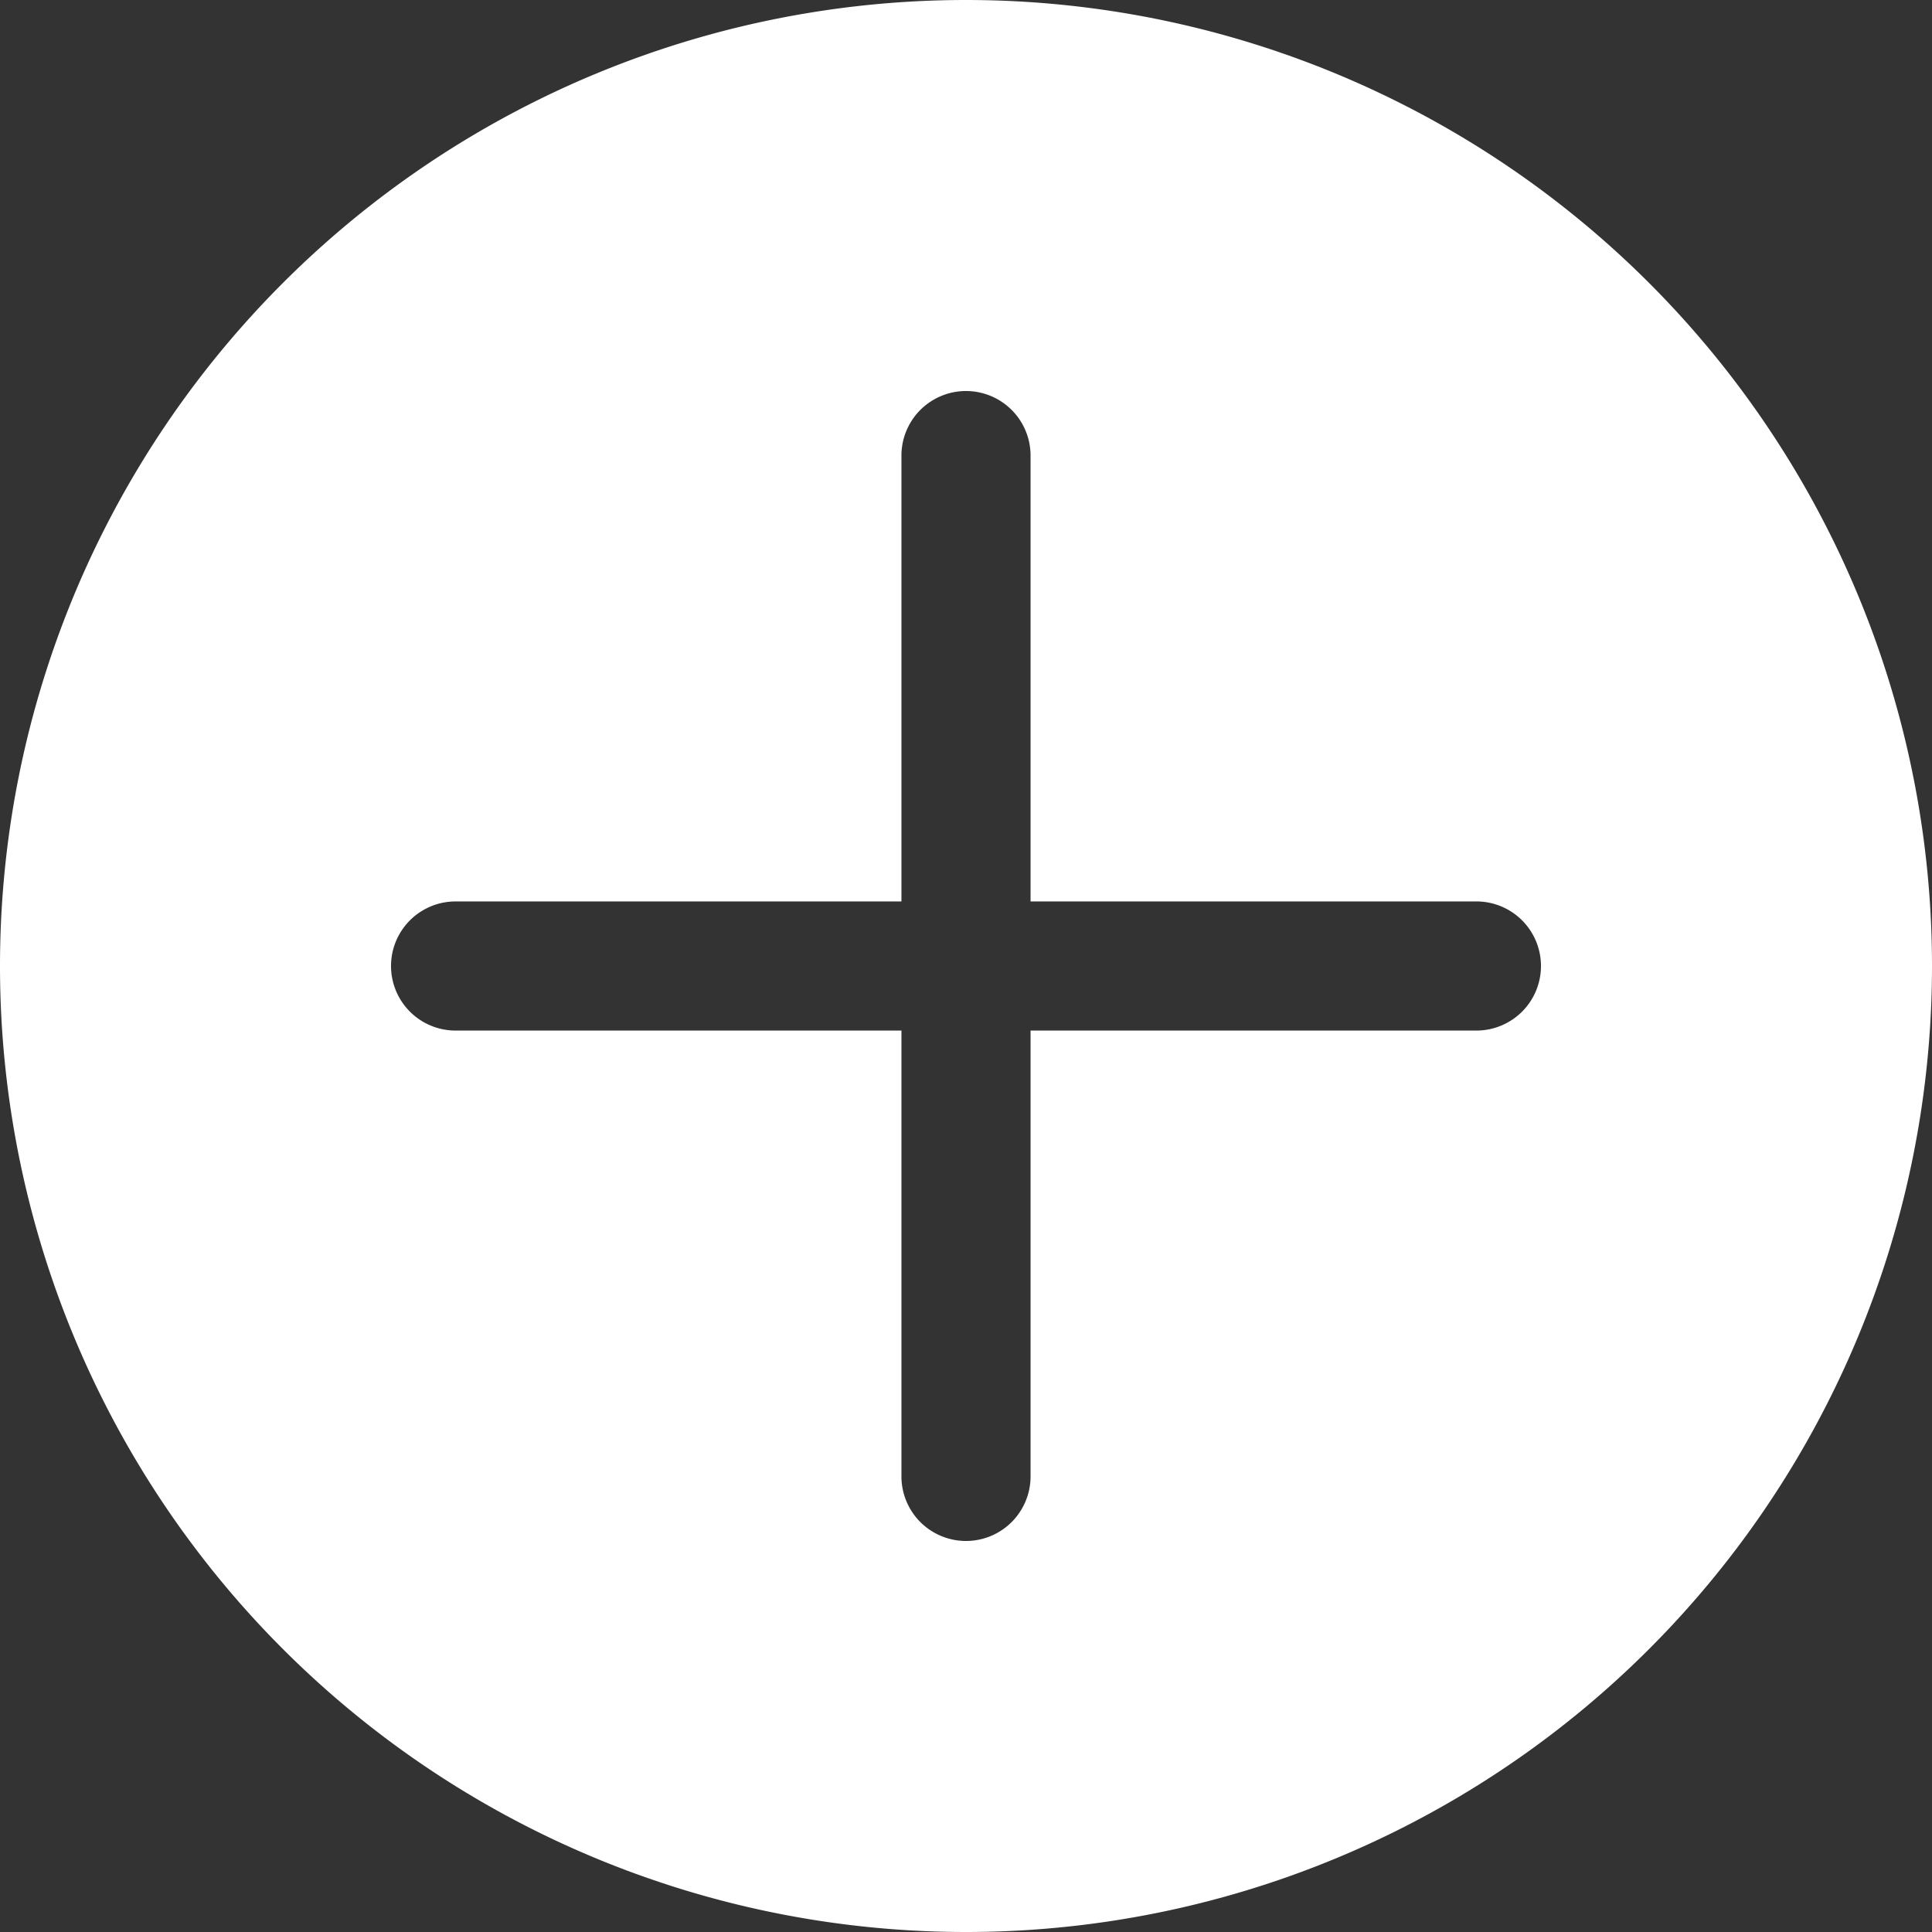
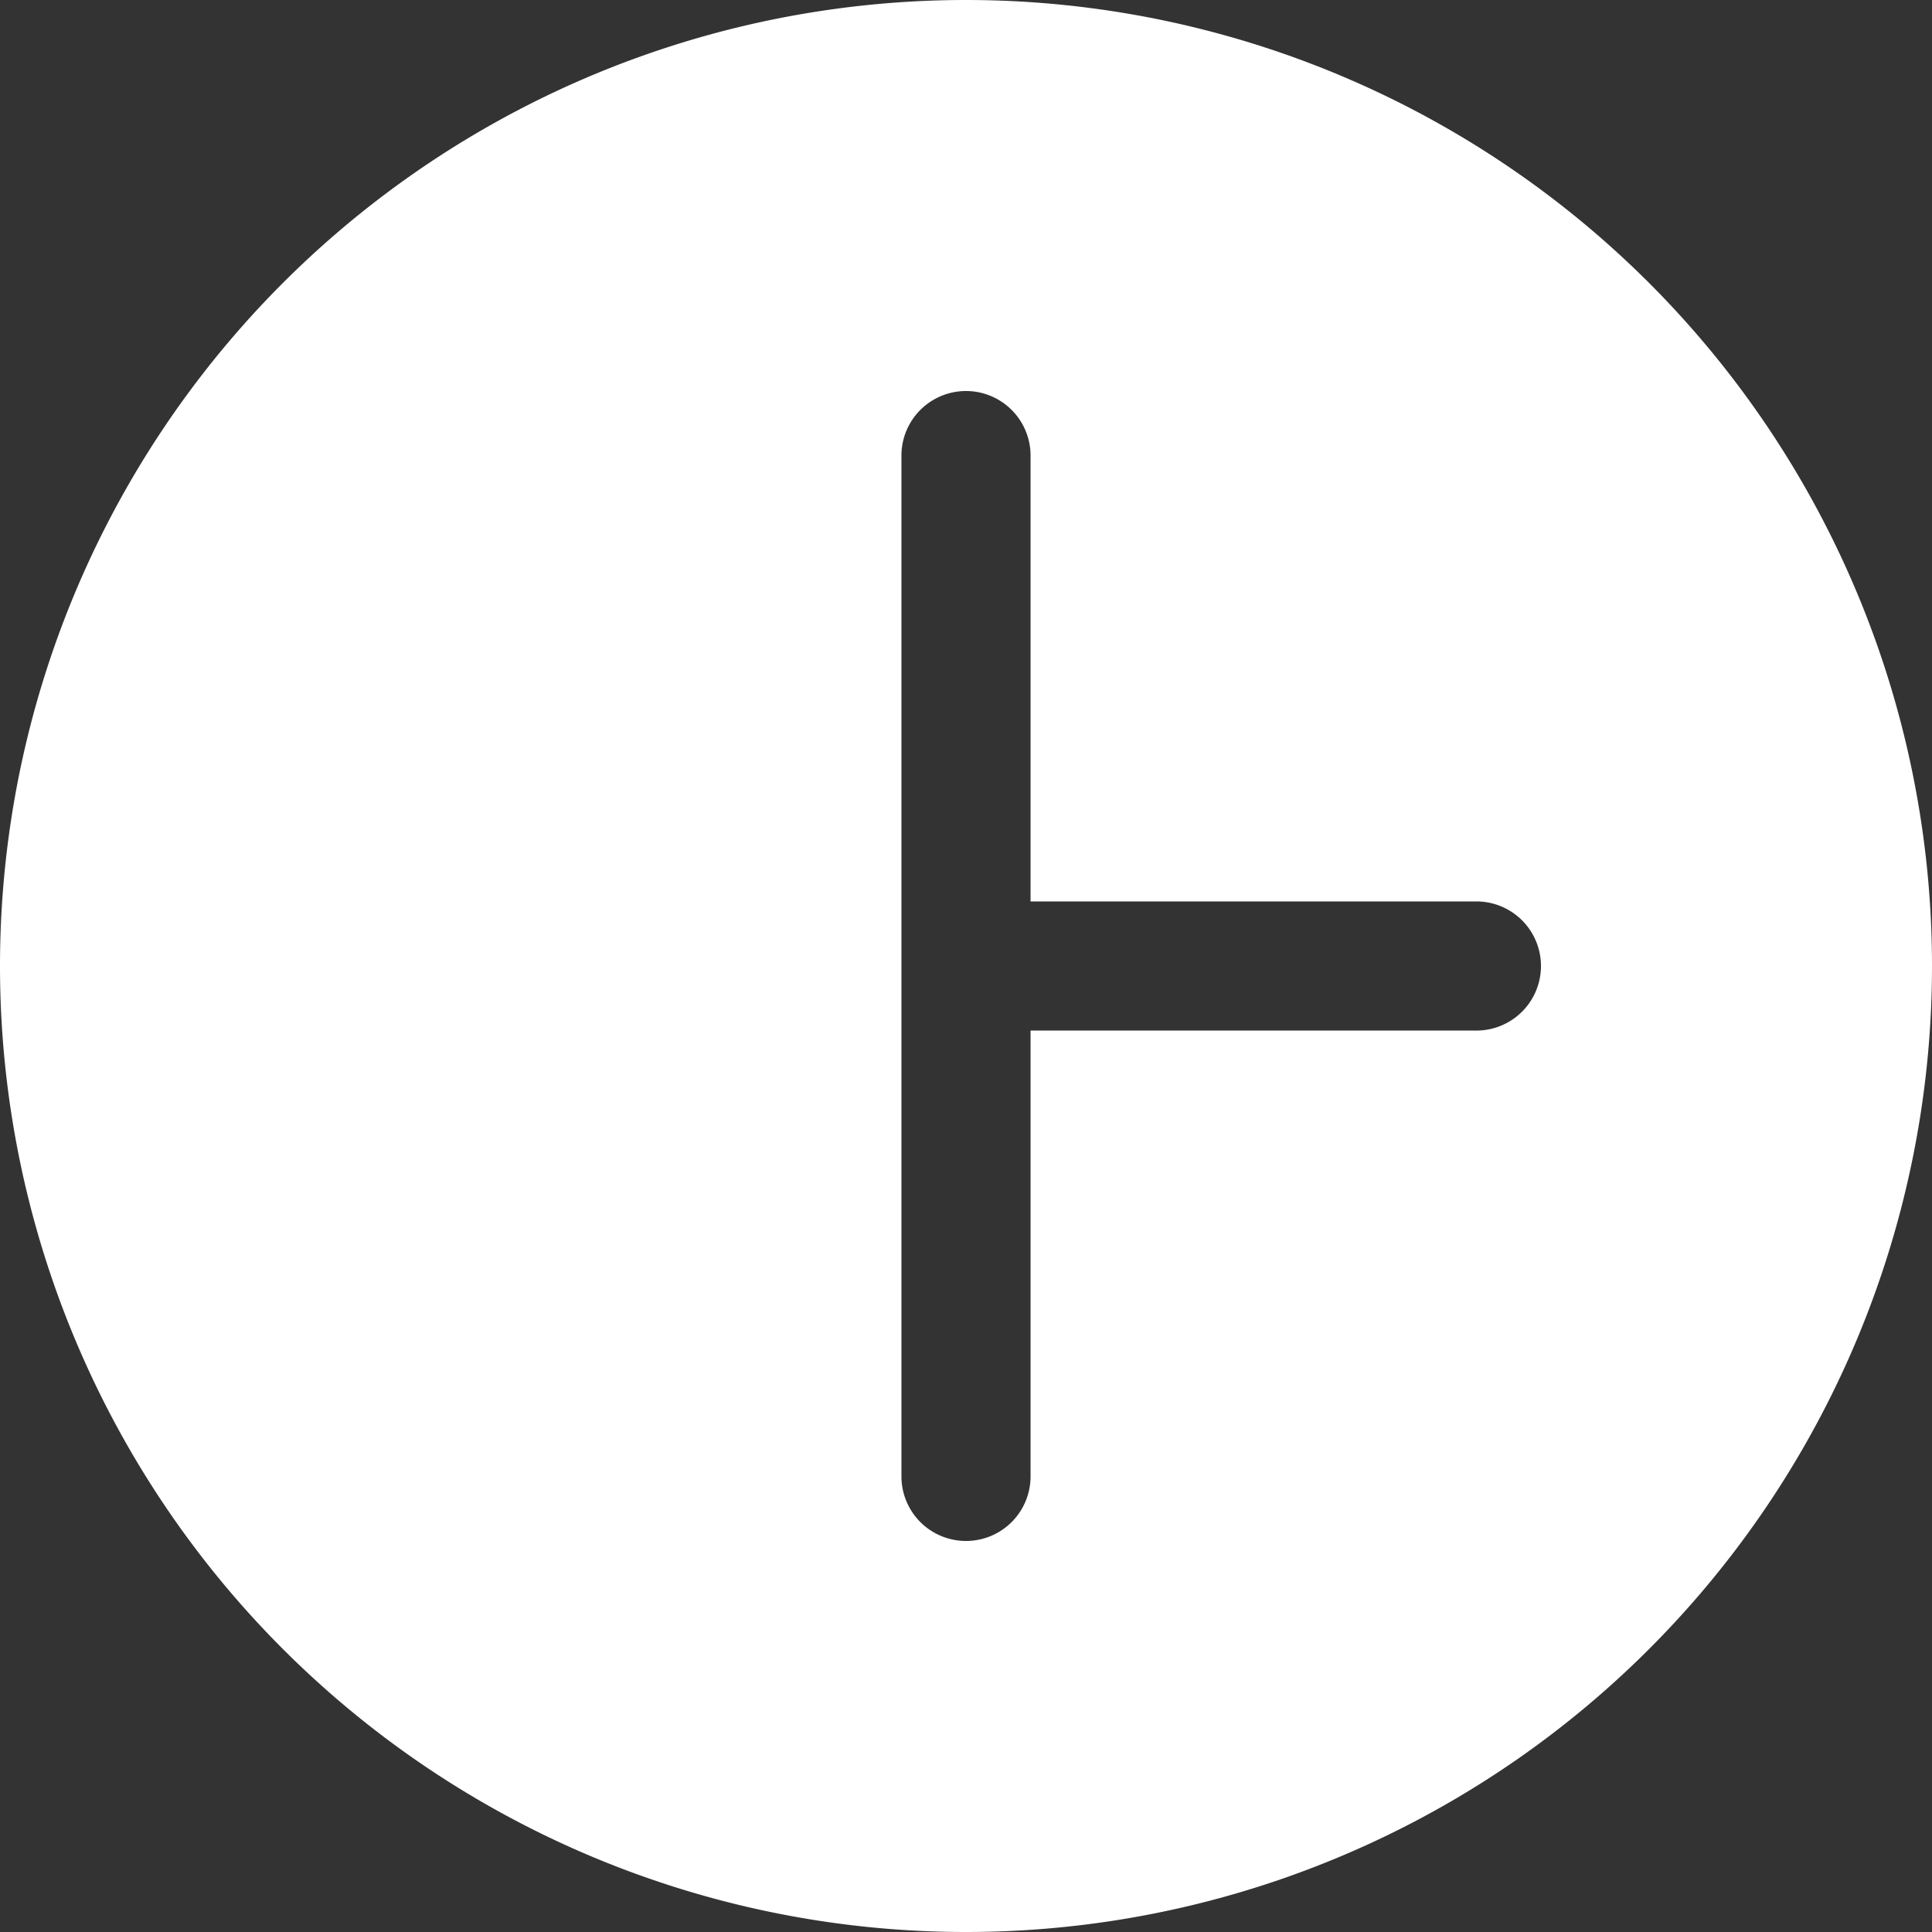
<svg xmlns="http://www.w3.org/2000/svg" width="29.973" height="29.973" viewBox="0 0 7.93 7.93">
  <rect x="0" y="0" width="7.93" height="7.93" fill="#333333" stroke="none" />
-   <path d="M3.965 0a3.965 3.965 0 100 7.93 3.965 3.965 0 000-7.93M6.06 4.23H4.23v1.83a.264.264 0 01-.53 0V4.23H1.87a.264.264 0 110-.53H3.7V1.87a.265.265 0 01.53 0V3.7h1.83a.264.264 0 110 .53" fill="#fff" />
+   <path d="M3.965 0a3.965 3.965 0 100 7.93 3.965 3.965 0 000-7.93M6.06 4.23H4.23v1.83a.264.264 0 01-.53 0V4.23H1.87H3.7V1.87a.265.265 0 01.53 0V3.7h1.83a.264.264 0 110 .53" fill="#fff" />
</svg>